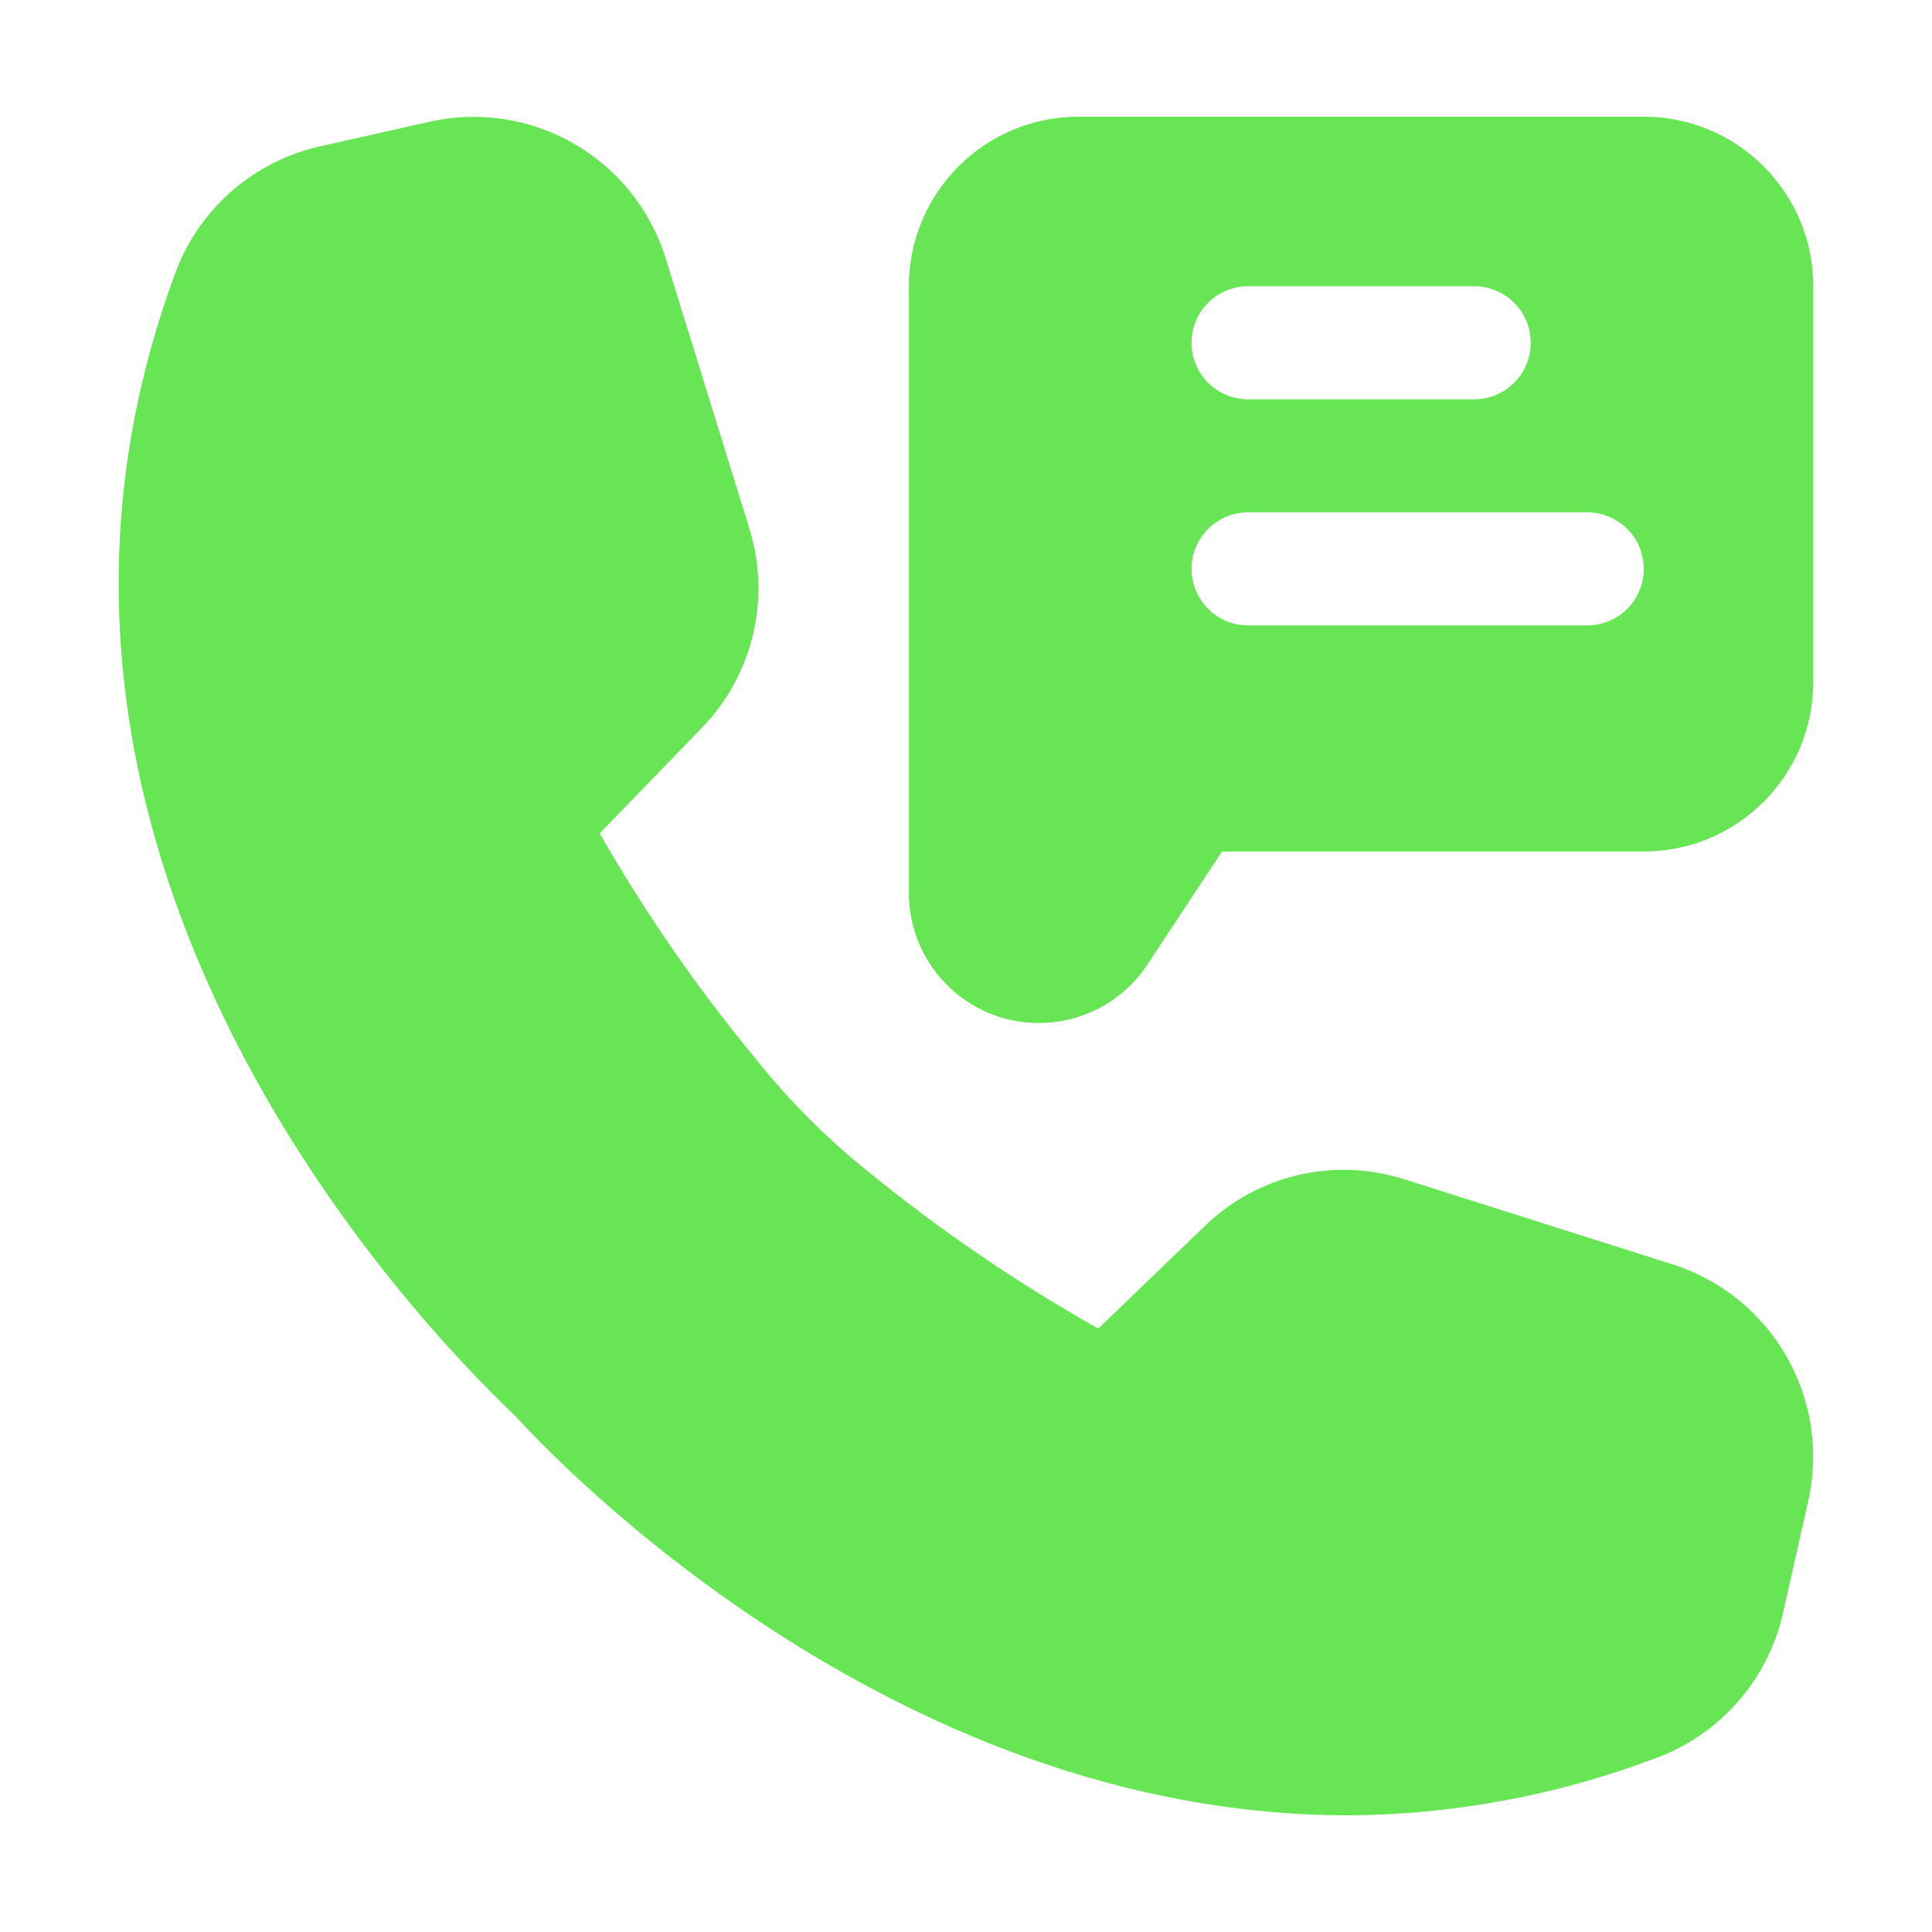
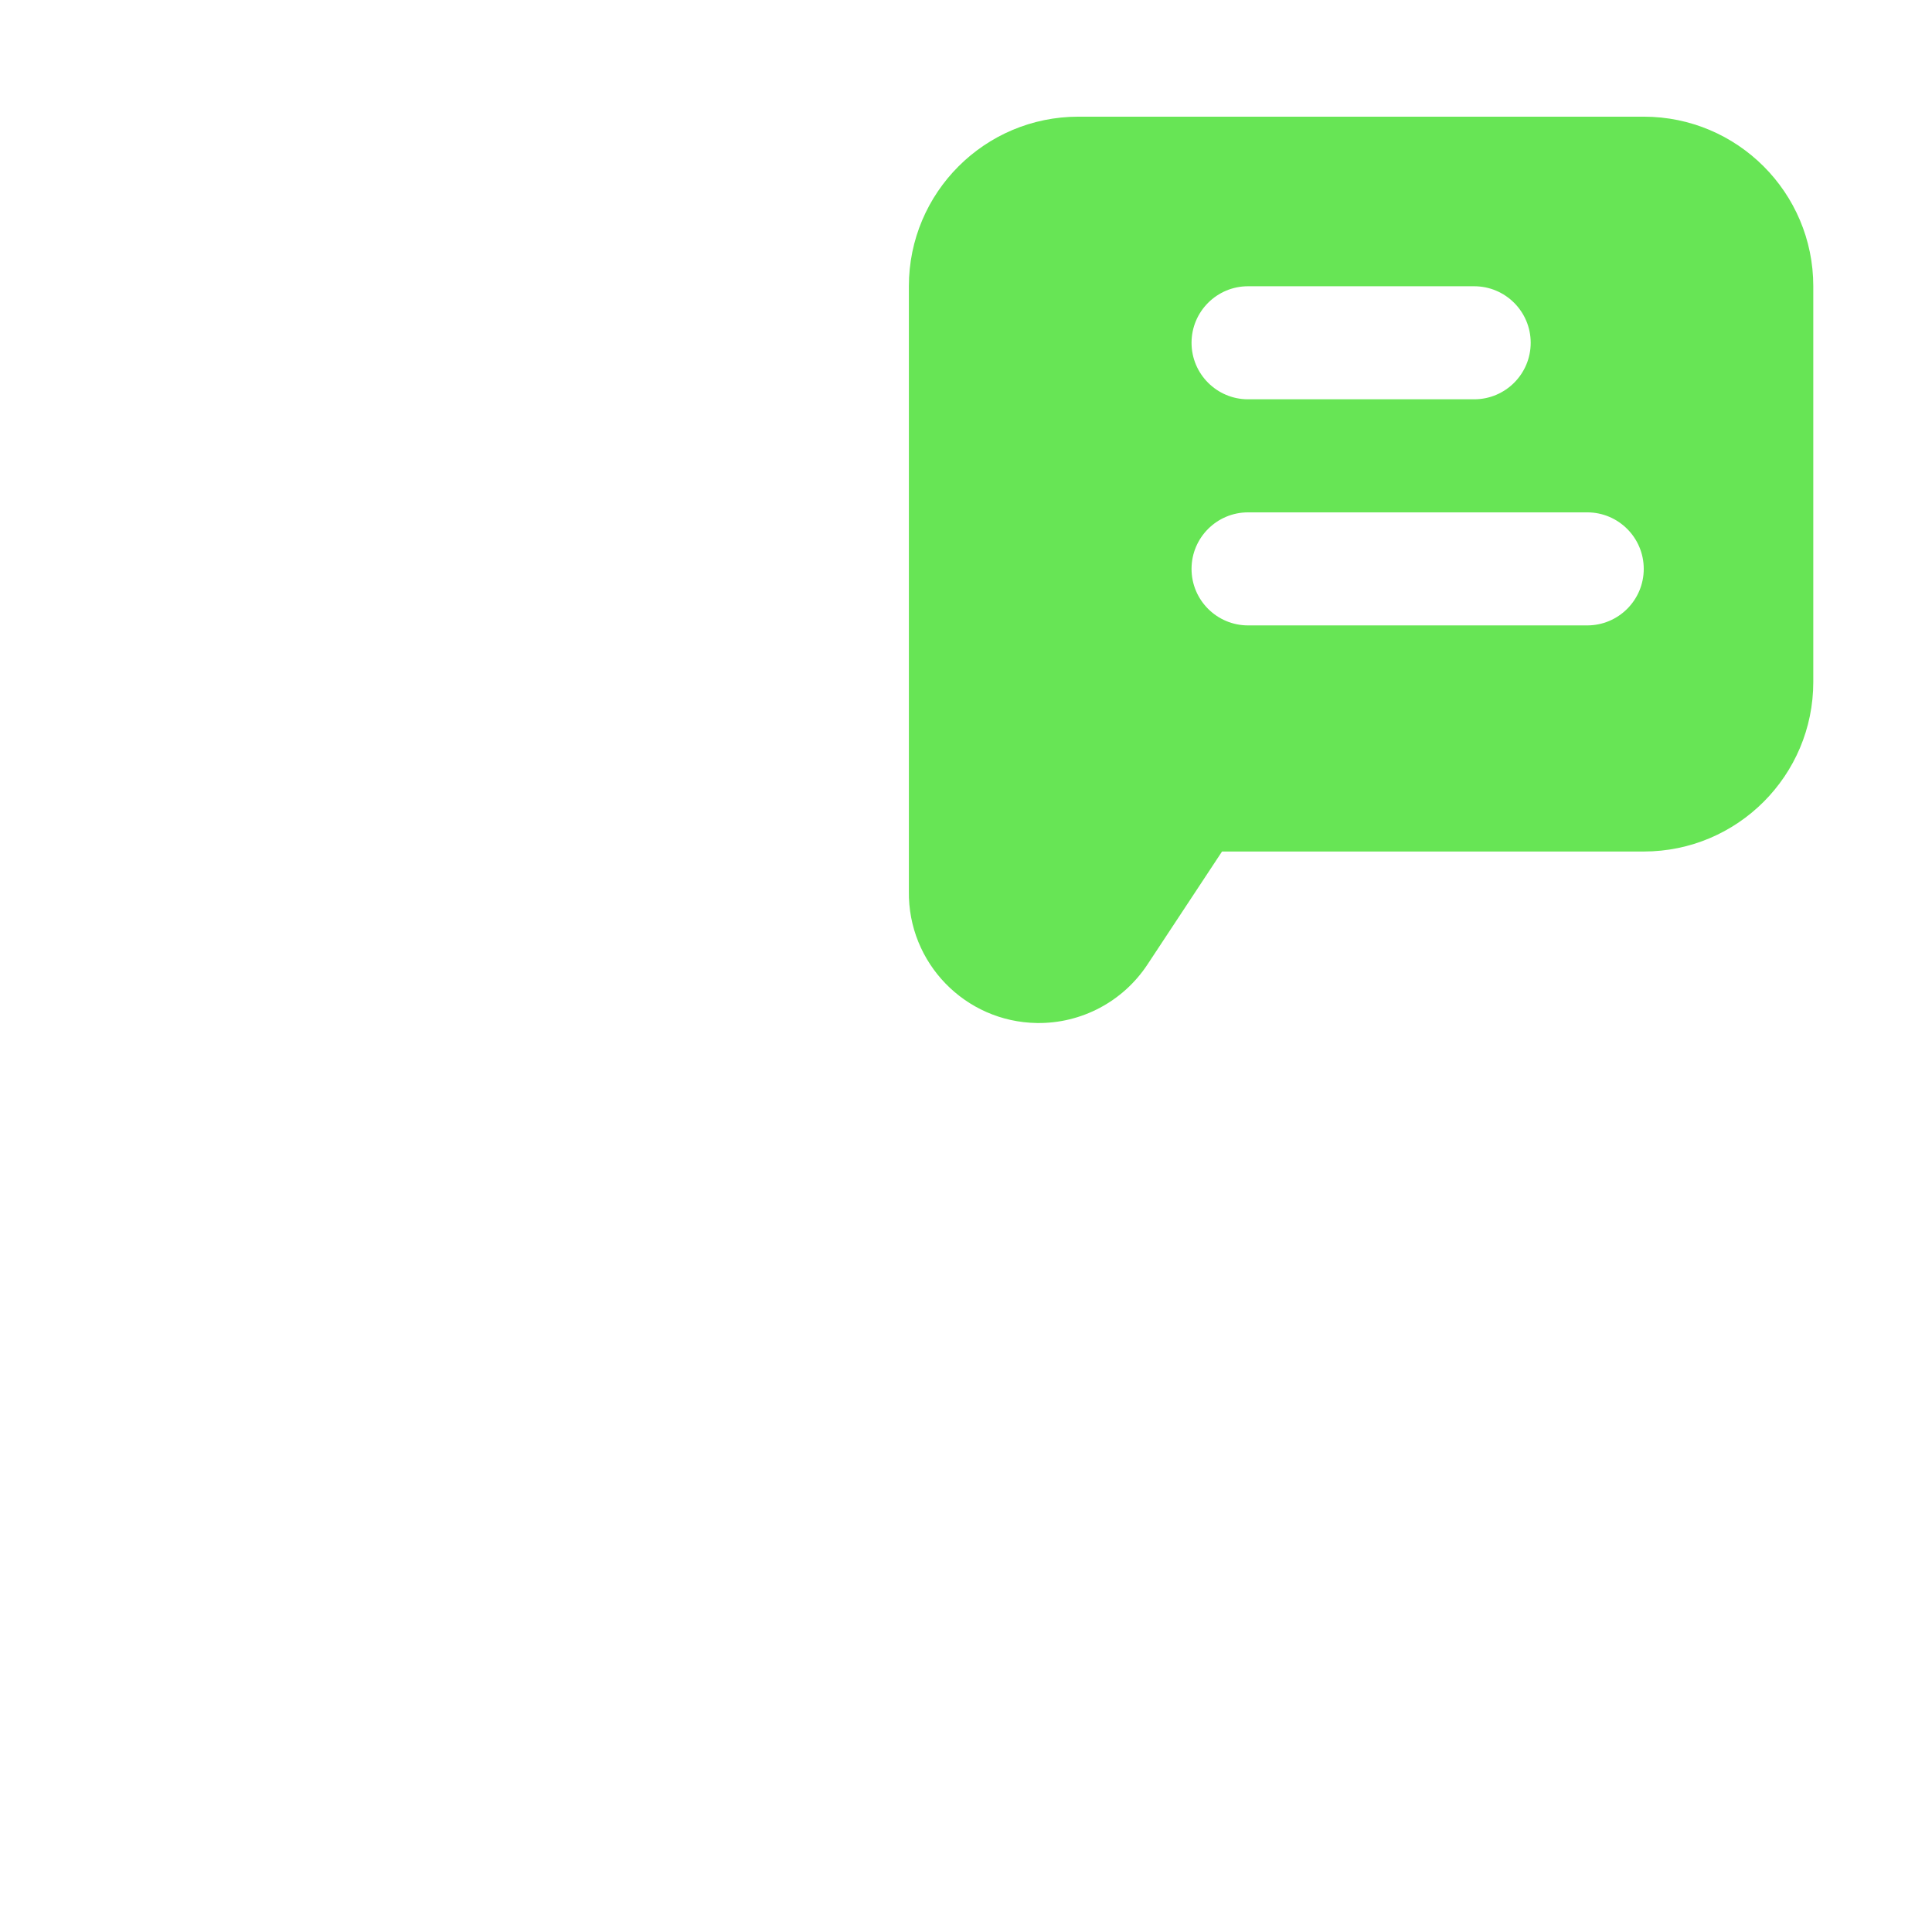
<svg xmlns="http://www.w3.org/2000/svg" id="Layer_1" viewBox="0 0 512 512">
  <defs>
    <style>
      .cls-1 {
        fill: #67e555;
      }
    </style>
  </defs>
-   <path class="cls-1" d="M443.55,335.17l-71.31-22.62c-18.54-5.96-38.86-1.24-52.88,12.28l-28.31,27.26c-21.36-12.04-41.66-25.87-60.67-41.35-11.07-8.84-21.12-18.89-29.96-29.96-15.52-18.75-29.41-38.8-41.5-59.92l27.26-28.16c13.52-14.08,18.23-34.44,12.28-53.03l-22.17-71.61c-8.41-26.31-35.52-41.85-62.47-35.8l-29.96,6.74c-17.59,4.29-31.81,17.2-37.75,34.31C-12.91,234.35,124.46,363.49,136.75,375.47c9.29,10.19,98.87,105.61,220.51,105.61,27.69-.14,55.13-5.22,81.04-14.98,17.18-6.12,30.05-20.58,34.16-38.35l6.74-29.96c6.07-26.95-9.38-54.09-35.65-62.62h0Z" />
  <path class="cls-1" d="M435.61,30.92h-149.81c-24.82,0-44.94,20.12-44.94,44.94v160.29c-.28,19.03,14.91,34.68,33.94,34.96,11.76.17,22.8-5.67,29.28-15.49l19.77-29.96h111.75c24.82,0,44.94-20.12,44.94-44.94v-104.86c0-24.82-20.12-44.94-44.94-44.94ZM330.75,75.86h59.92c8.27,0,14.98,6.71,14.98,14.98s-6.71,14.98-14.98,14.98h-59.92c-8.27,0-14.98-6.71-14.98-14.98s6.71-14.98,14.98-14.98ZM420.63,165.74h-89.88c-8.27,0-14.98-6.71-14.98-14.98s6.71-14.98,14.98-14.98h89.88c8.27,0,14.98,6.71,14.98,14.98s-6.71,14.98-14.98,14.98Z" />
</svg>